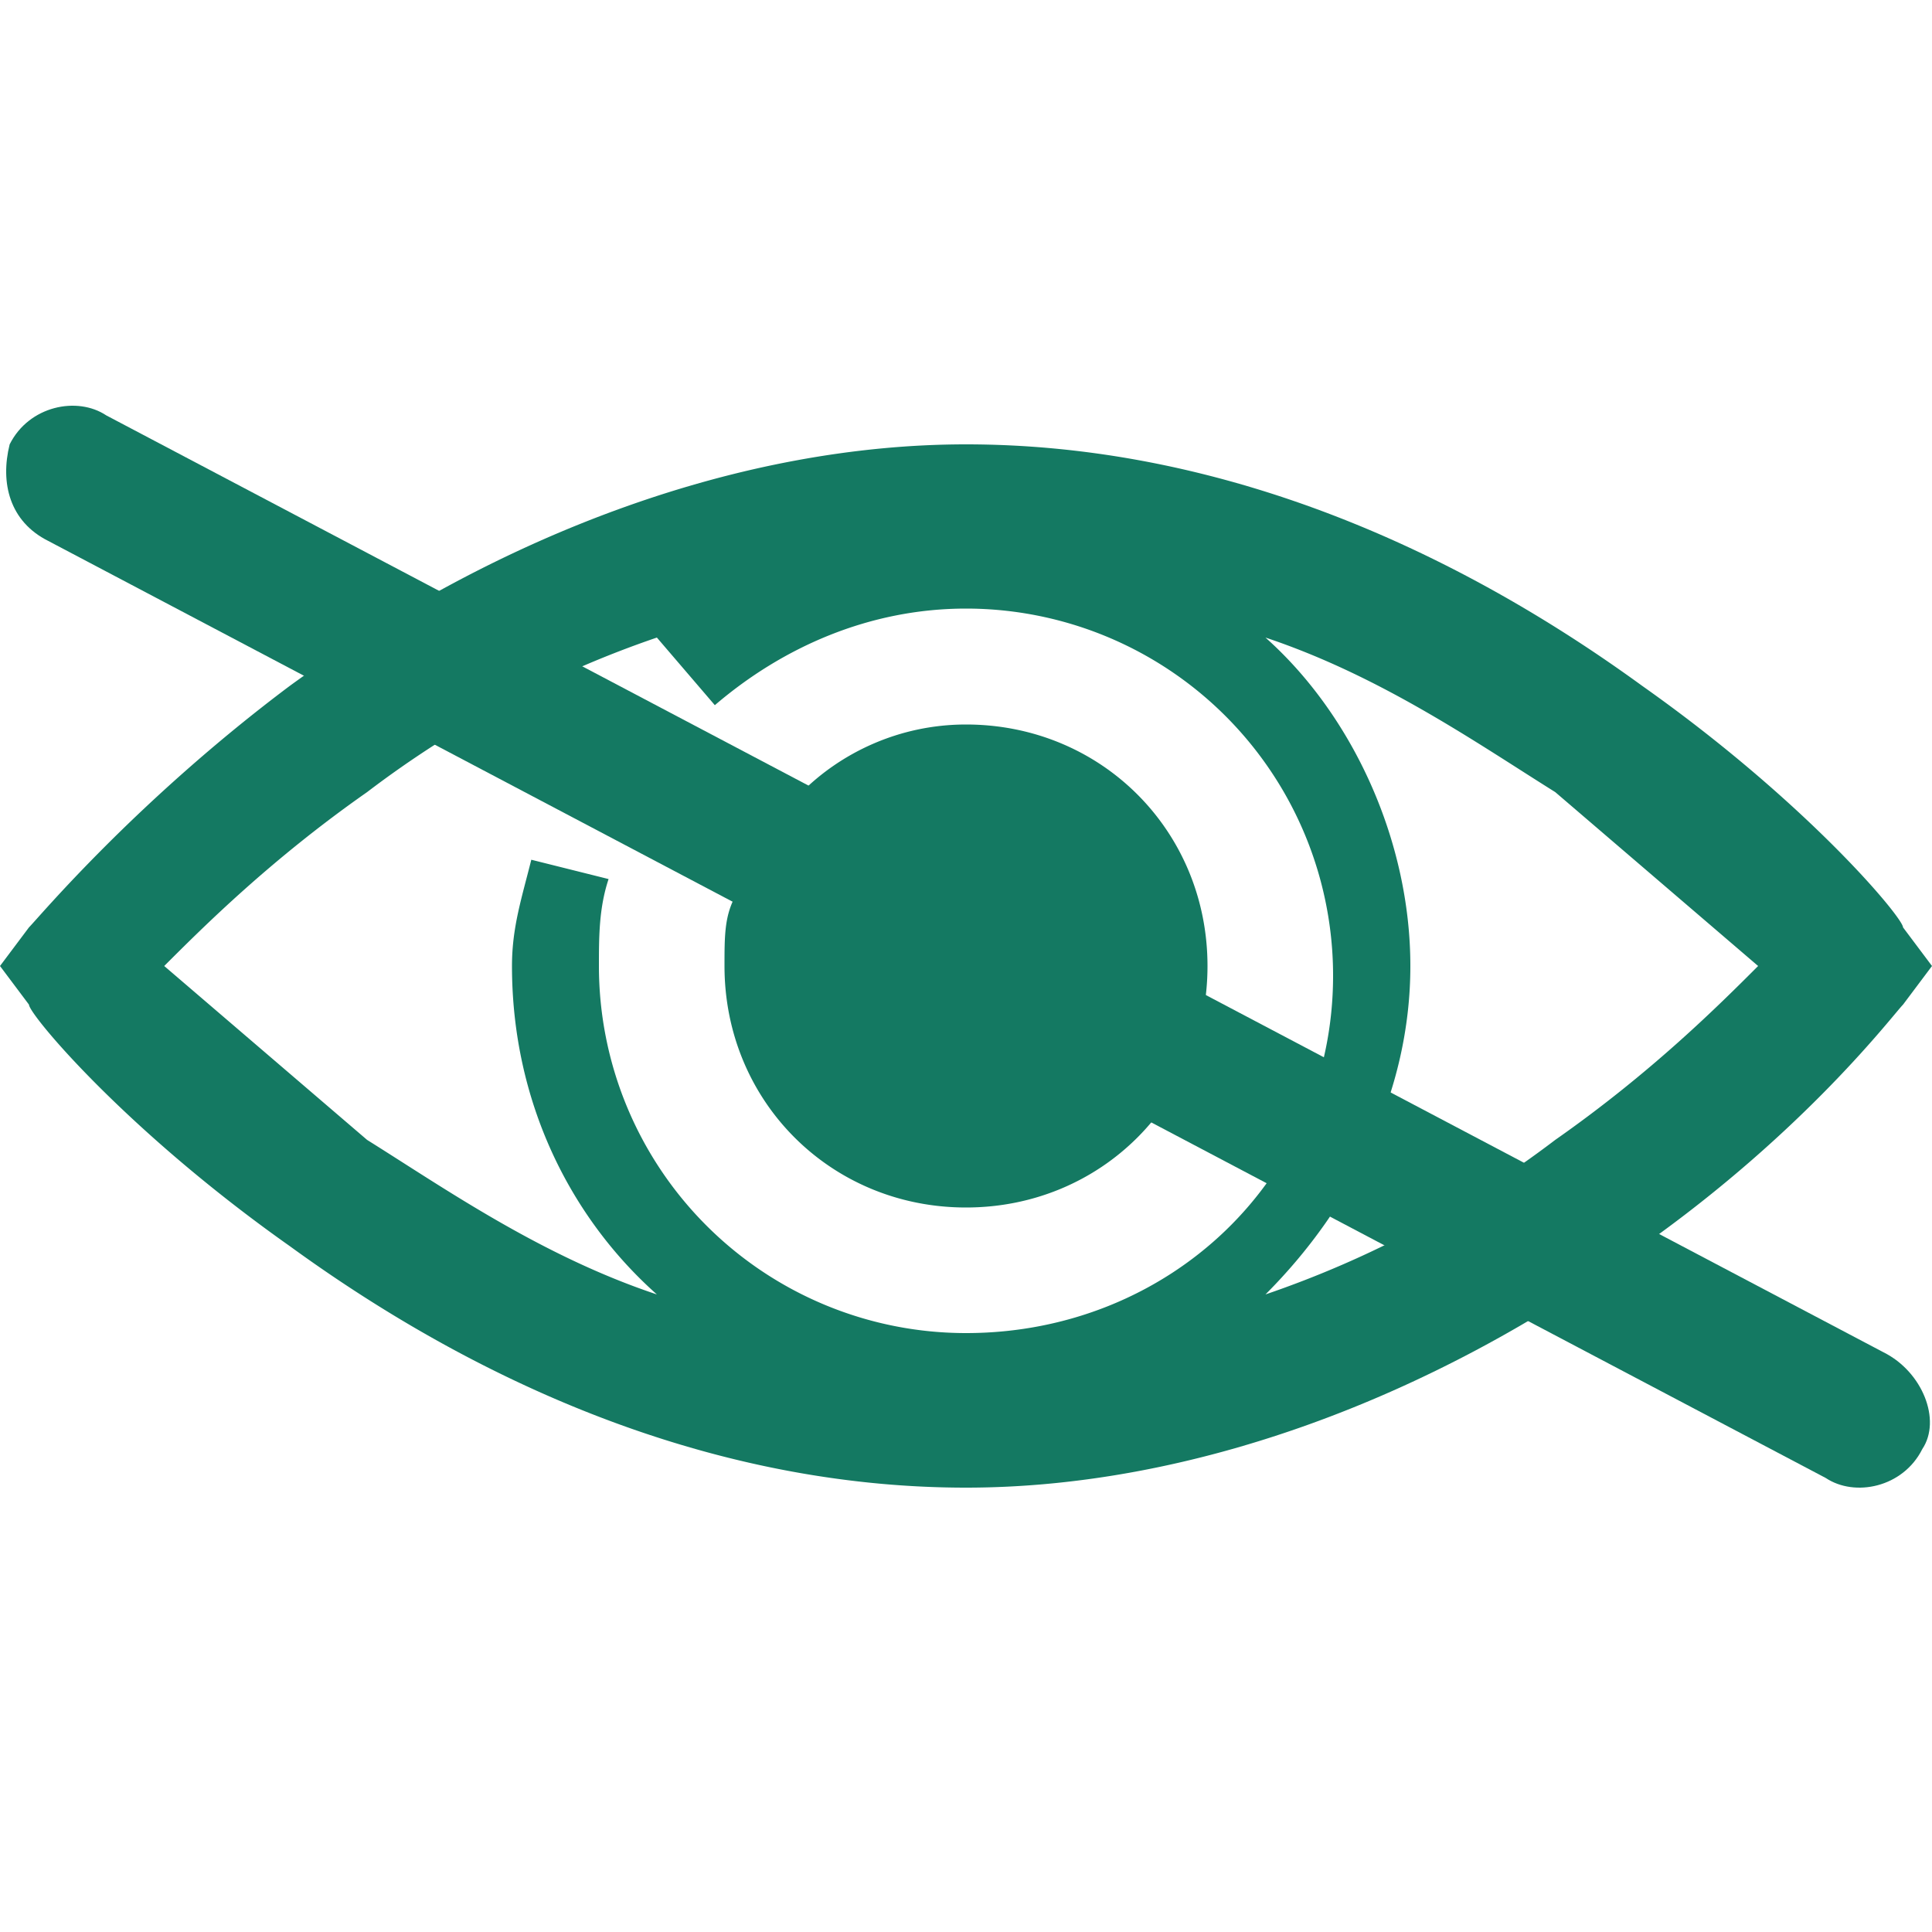
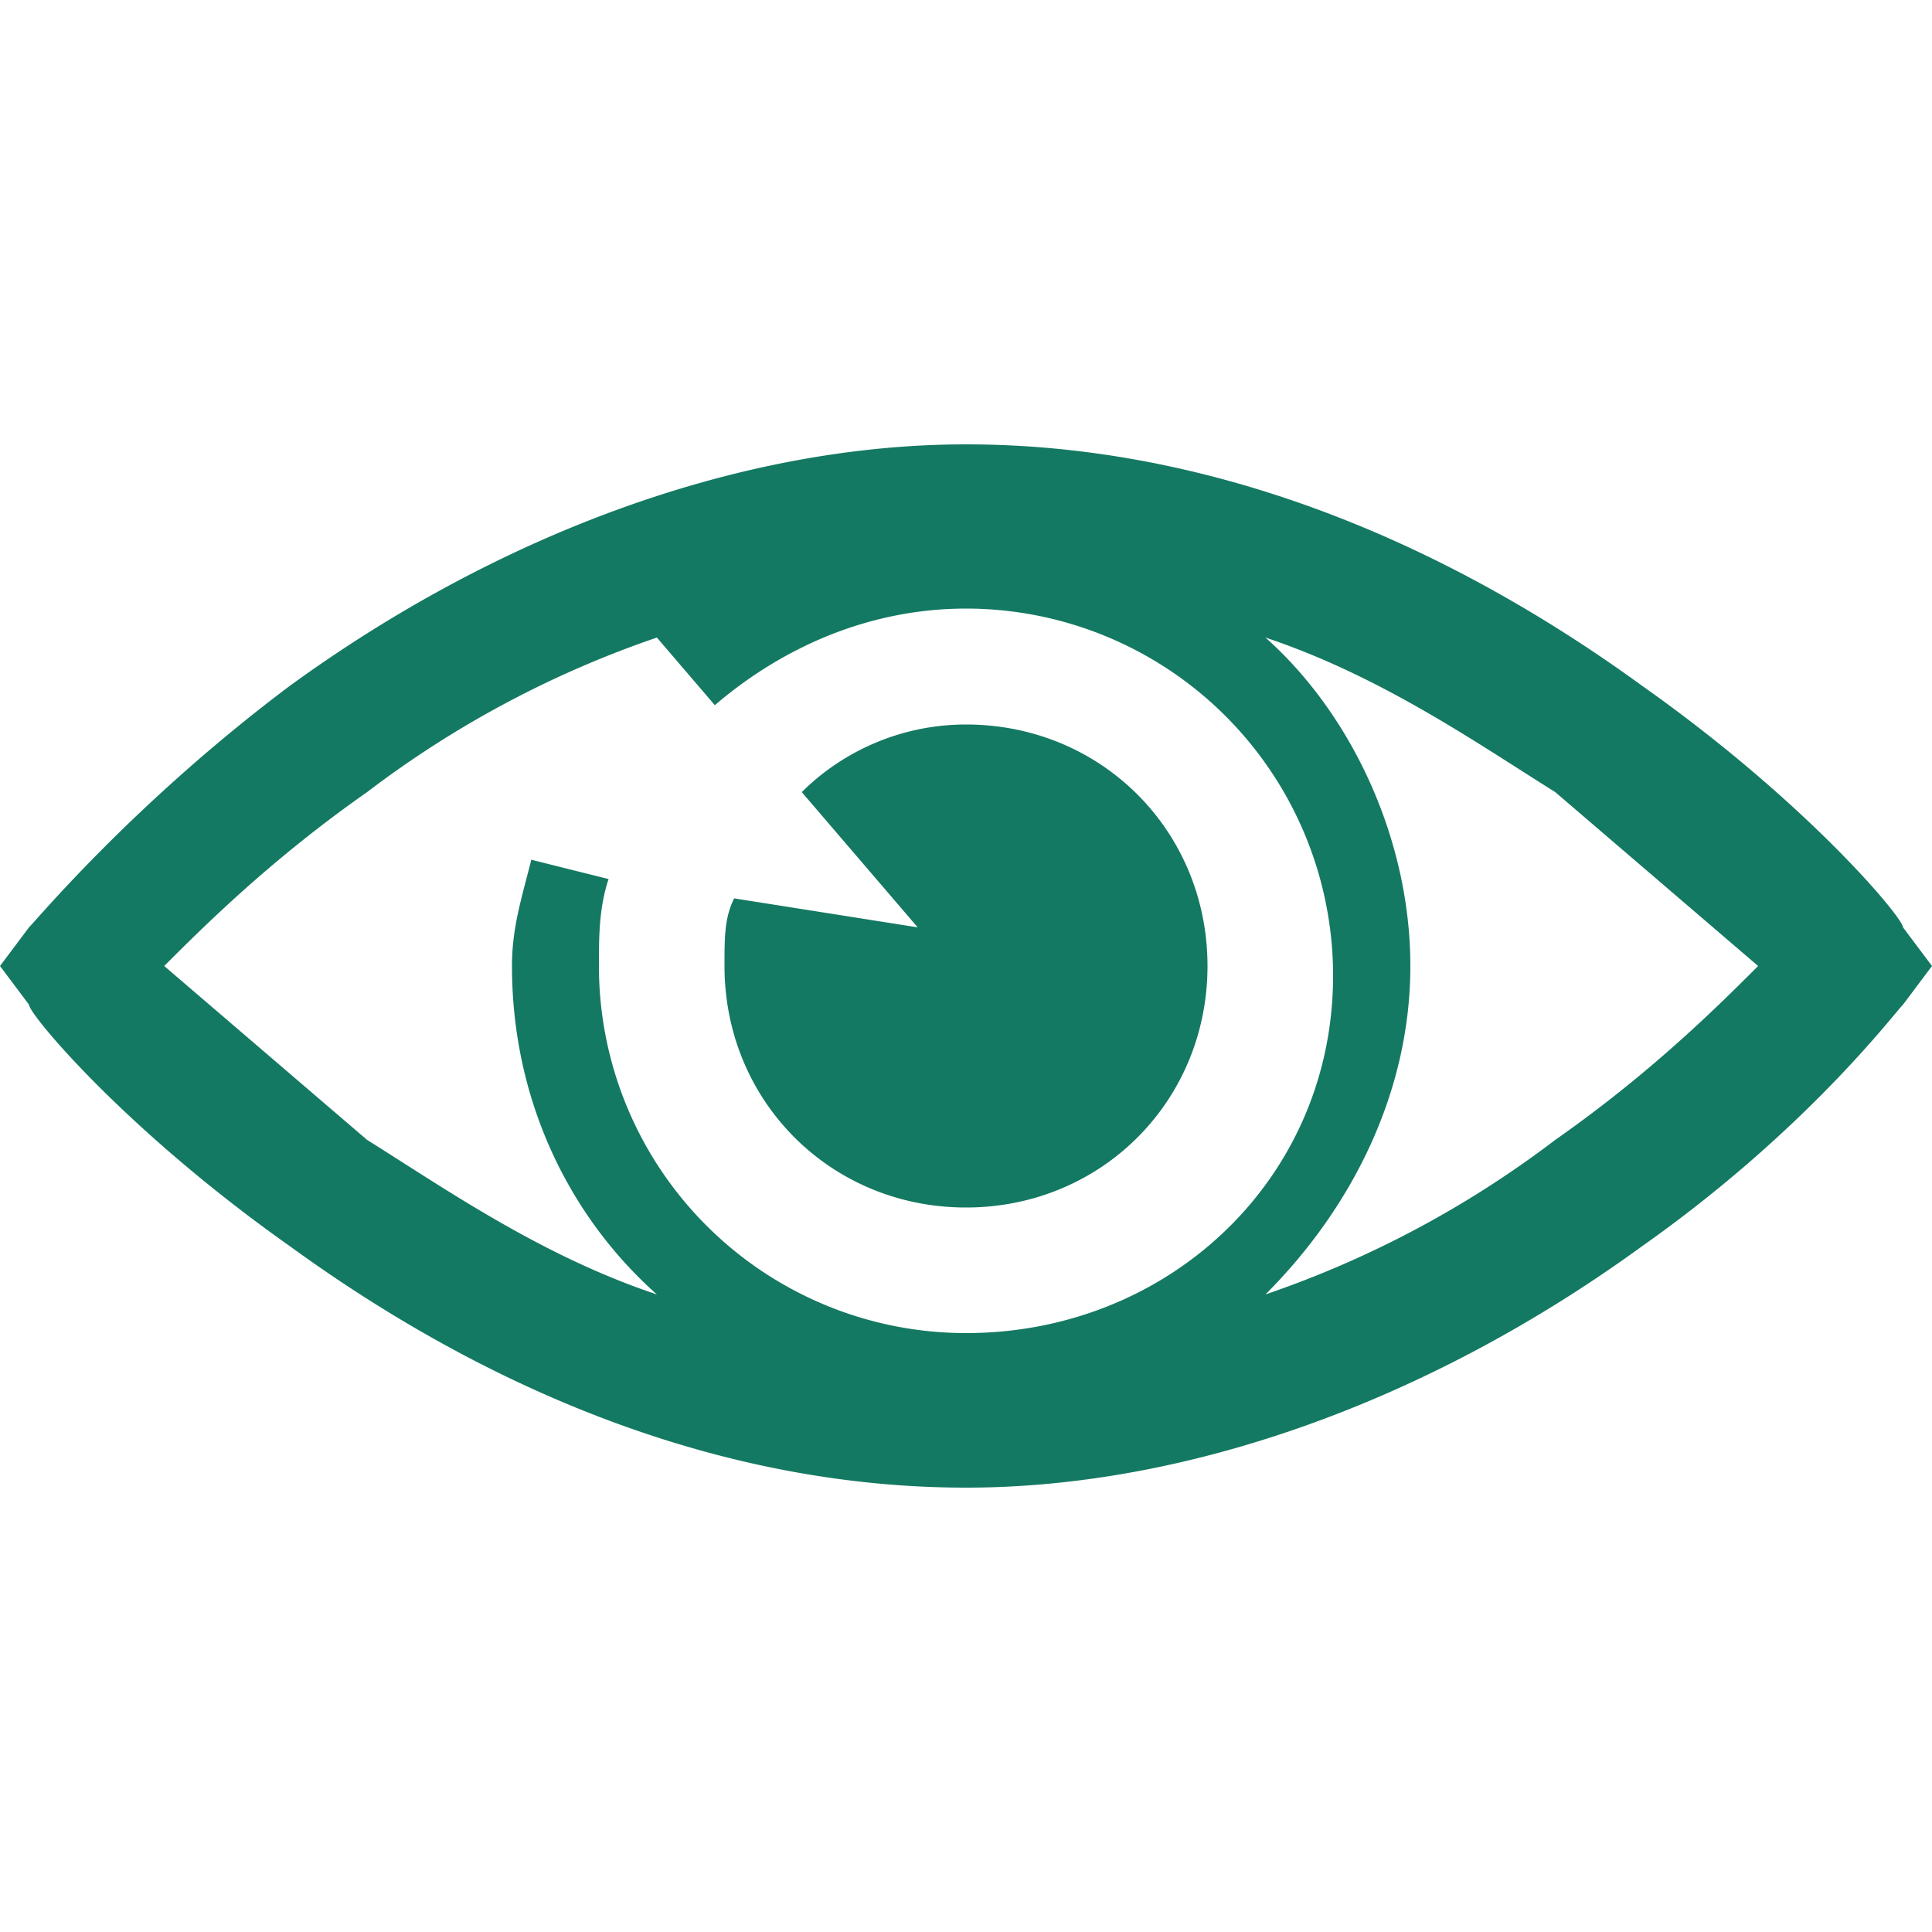
<svg xmlns="http://www.w3.org/2000/svg" viewBox="0 0 20 20" fill="#147962">
  <path d="M19.7 9.6c0-.1-1-1.3-2.7-2.5-2.2-1.6-4.6-2.5-7-2.5-2.3 0-4.8.9-7 2.5C1.4 8.3.4 9.5.3 9.6L0 10l.3.4c0 .1 1 1.3 2.7 2.5 2.2 1.6 4.6 2.5 7 2.5 2.3 0 4.8-.9 7-2.5 1.7-1.2 2.6-2.4 2.7-2.5l.3-.4-.3-.4zM10 13.8A3.8 3.8 0 0 1 6.2 10c0-.3 0-.6.1-.9l-.8-.2c-.1.4-.2.7-.2 1.1 0 1.4.6 2.6 1.5 3.4-1.2-.4-2.2-1.1-3-1.6L1.7 10c.4-.4 1.1-1.1 2.1-1.8a10.6 10.6 0 0 1 3-1.6l.6.7c.7-.6 1.6-1 2.6-1a3.8 3.8 0 0 1 3.8 3.8c0 2.1-1.7 3.7-3.8 3.7zm6.1-2a10.6 10.6 0 0 1-3 1.6c.9-.9 1.5-2.1 1.5-3.4s-.6-2.6-1.5-3.4c1.2.4 2.2 1.1 3 1.6l2.1 1.8c-.4.4-1.1 1.1-2.1 1.8zM7.6 9.3c-.1.2-.1.4-.1.7 0 1.4 1.1 2.5 2.5 2.5s2.5-1.1 2.5-2.5-1.1-2.5-2.5-2.5c-.7 0-1.3.3-1.7.7l1.2 1.4-1.9-.3z" />
-   <path d="M19.9 15h0c-.2.4-.7.5-1 .3L.5 5.6c-.4-.2-.5-.6-.4-1h0c.2-.4.7-.5 1-.3L19.5 14c.4.2.6.7.4 1z" />
</svg>